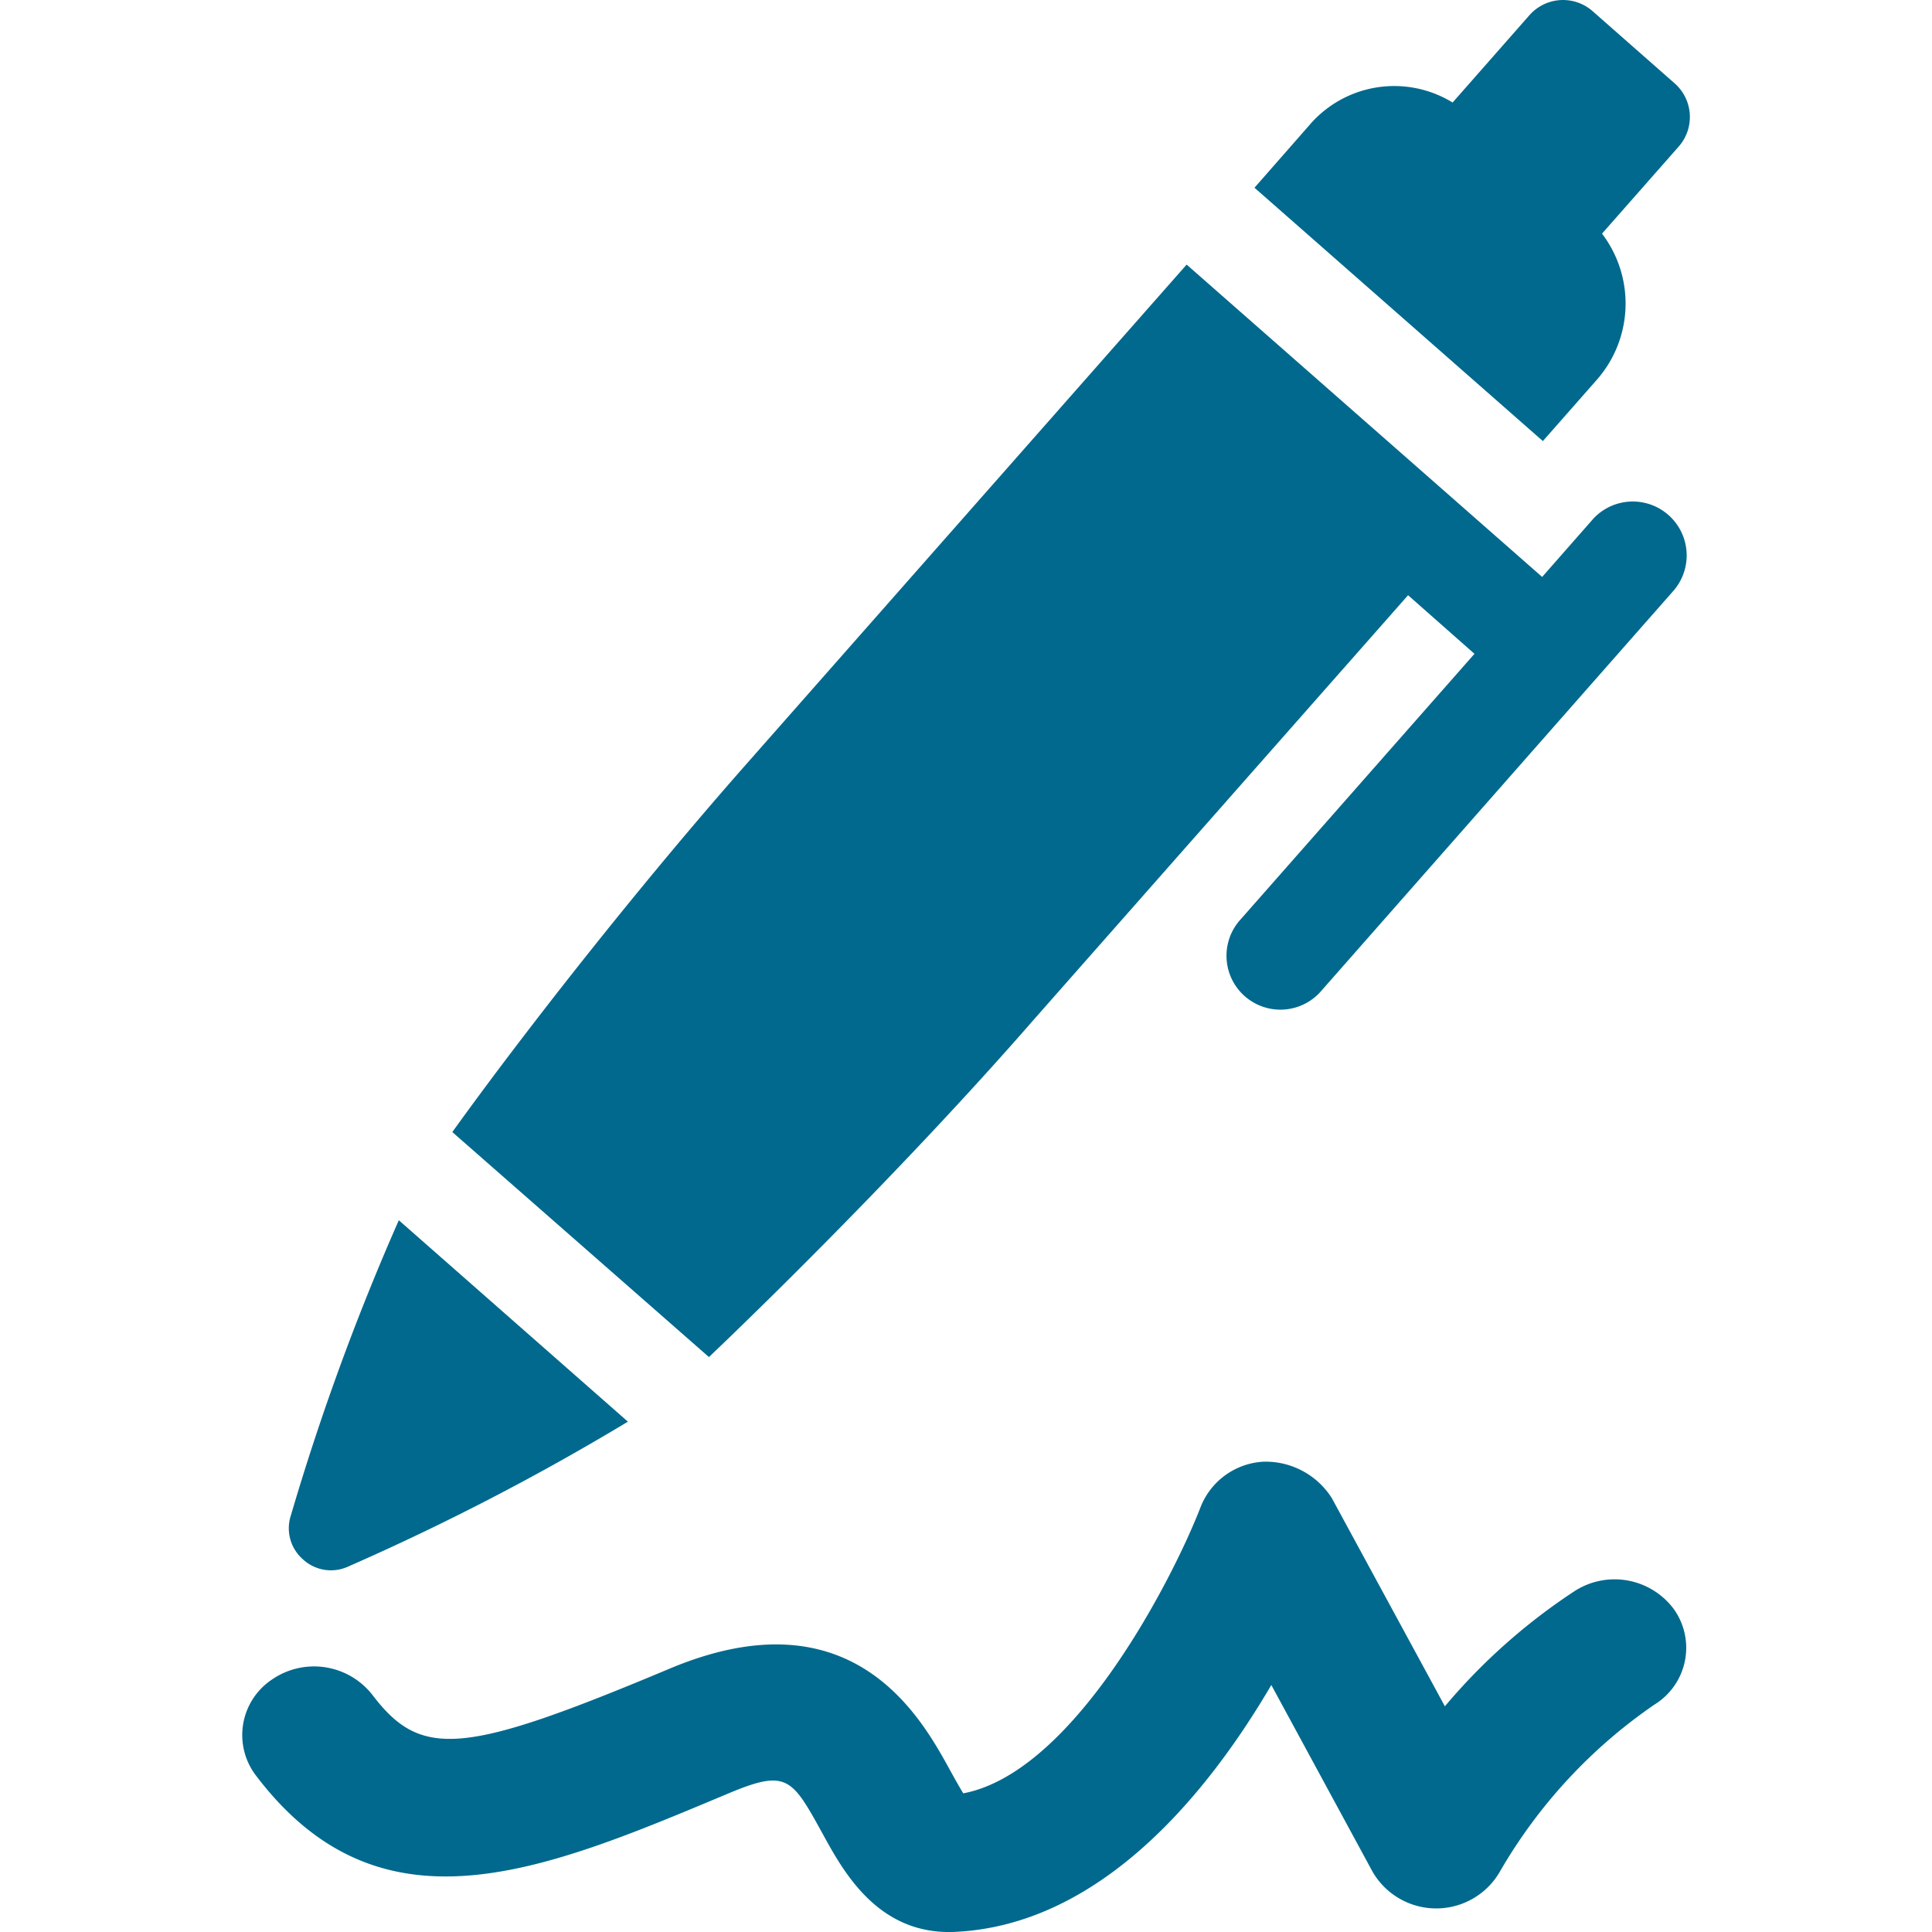
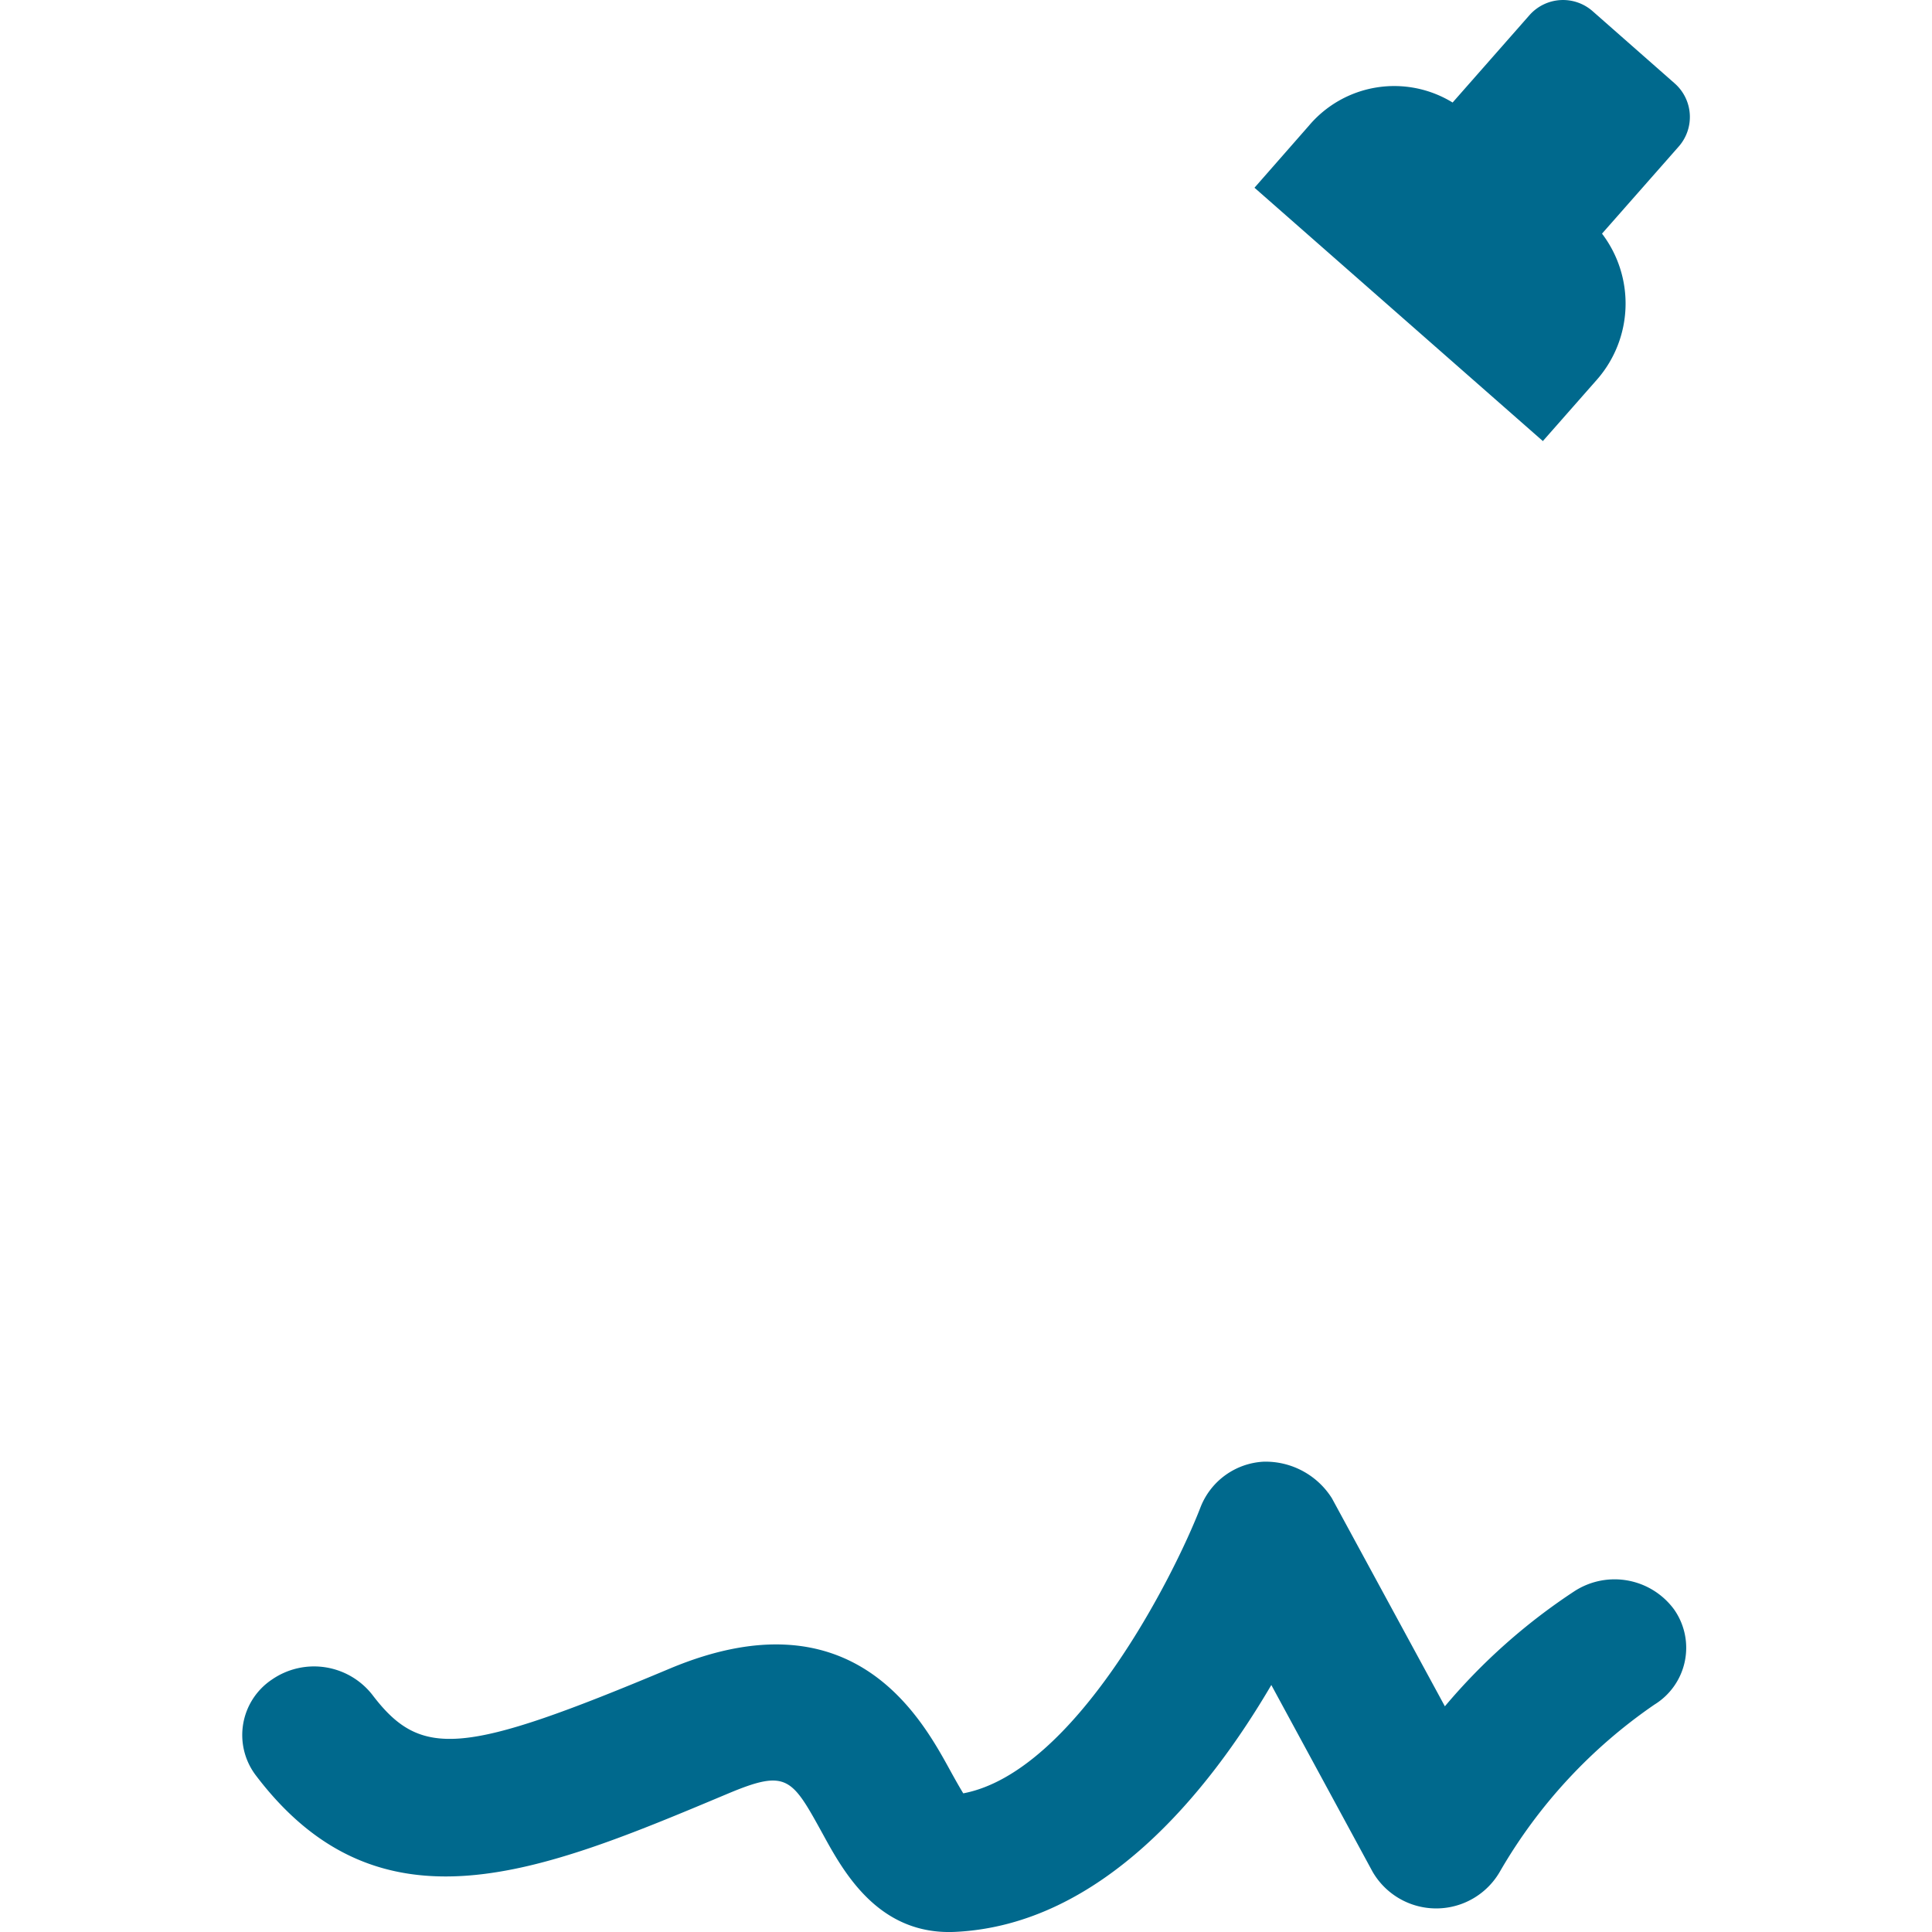
<svg xmlns="http://www.w3.org/2000/svg" id="グループ_1262" data-name="グループ 1262" width="60" height="60" viewBox="0 0 60 60">
  <defs>
    <clipPath id="clip-path">
      <rect id="長方形_1469" data-name="長方形 1469" width="60" height="60" fill="none" />
    </clipPath>
    <clipPath id="clip-path-2">
      <rect id="長方形_1525" data-name="長方形 1525" width="44.96" height="60" fill="#00698d" />
    </clipPath>
  </defs>
  <g id="グループ_1261" data-name="グループ 1261" clip-path="url(#clip-path)">
    <g id="グループ_1373" data-name="グループ 1373" transform="translate(7.521)">
      <g id="グループ_1372" data-name="グループ 1372" clip-path="url(#clip-path-2)">
        <path id="パス_966" data-name="パス 966" d="M4.038,220.753c1.518,2,2.812,1.891,9.25-.812,5.657-2.366,7.784,1.5,8.692,3.153.12.219.282.51.414.725,3.46-.656,6.537-6.729,7.374-8.9a2.228,2.228,0,0,1,1.953-1.4,2.436,2.436,0,0,1,2.121,1.135l3.509,6.462a18.584,18.584,0,0,1,4.027-3.577,2.293,2.293,0,0,1,3.092.57,2.071,2.071,0,0,1-.611,2.954,15.978,15.978,0,0,0-4.787,5.165,2.283,2.283,0,0,1-3.966.026l-3.145-5.8c-1.949,3.326-5.267,7.447-9.811,7.667-2.387.116-3.473-1.859-4.118-3.038-.966-1.754-1.112-2.028-2.964-1.248-5.785,2.429-10.783,4.53-14.649-.581a2.071,2.071,0,0,1,.51-2.972,2.3,2.3,0,0,1,3.109.471" transform="translate(0 -168.125)" fill="#00698d" />
        <path id="パス_967" data-name="パス 967" d="M158.528,11.777a3.585,3.585,0,0,0,.146-4.521l2.382-2.705a1.389,1.389,0,0,0-.125-1.961L158.382.347a1.39,1.39,0,0,0-1.961.124l-2.387,2.713a3.467,3.467,0,0,0-4.465.722l-1.688,1.924,8.956,7.868Z" transform="translate(-116.443 0)" fill="#00698d" />
-         <path id="パス_968" data-name="パス 968" d="M6.883,187.436a1.281,1.281,0,0,0,.378,1.347,1.282,1.282,0,0,0,1.406.226,75.965,75.965,0,0,0,8.688-4.5l-7.114-6.255a75.476,75.476,0,0,0-3.357,9.181" transform="translate(-5.376 -140.358)" fill="#00698d" />
-         <path id="パス_969" data-name="パス 969" d="M66.128,46.56l-1.582,1.8-11.041-9.7-13.7,15.543C36.437,58.023,32.883,62.562,30.7,65.6l7.97,6.988c2.7-2.575,6.784-6.685,10.089-10.48l11.623-13.18,2.062,1.82L55.19,58.986A1.674,1.674,0,1,0,57.7,61.2L68.641,48.77a1.674,1.674,0,0,0-2.513-2.211" transform="translate(-24.174 -30.443)" fill="#00698d" />
      </g>
    </g>
  </g>
</svg>